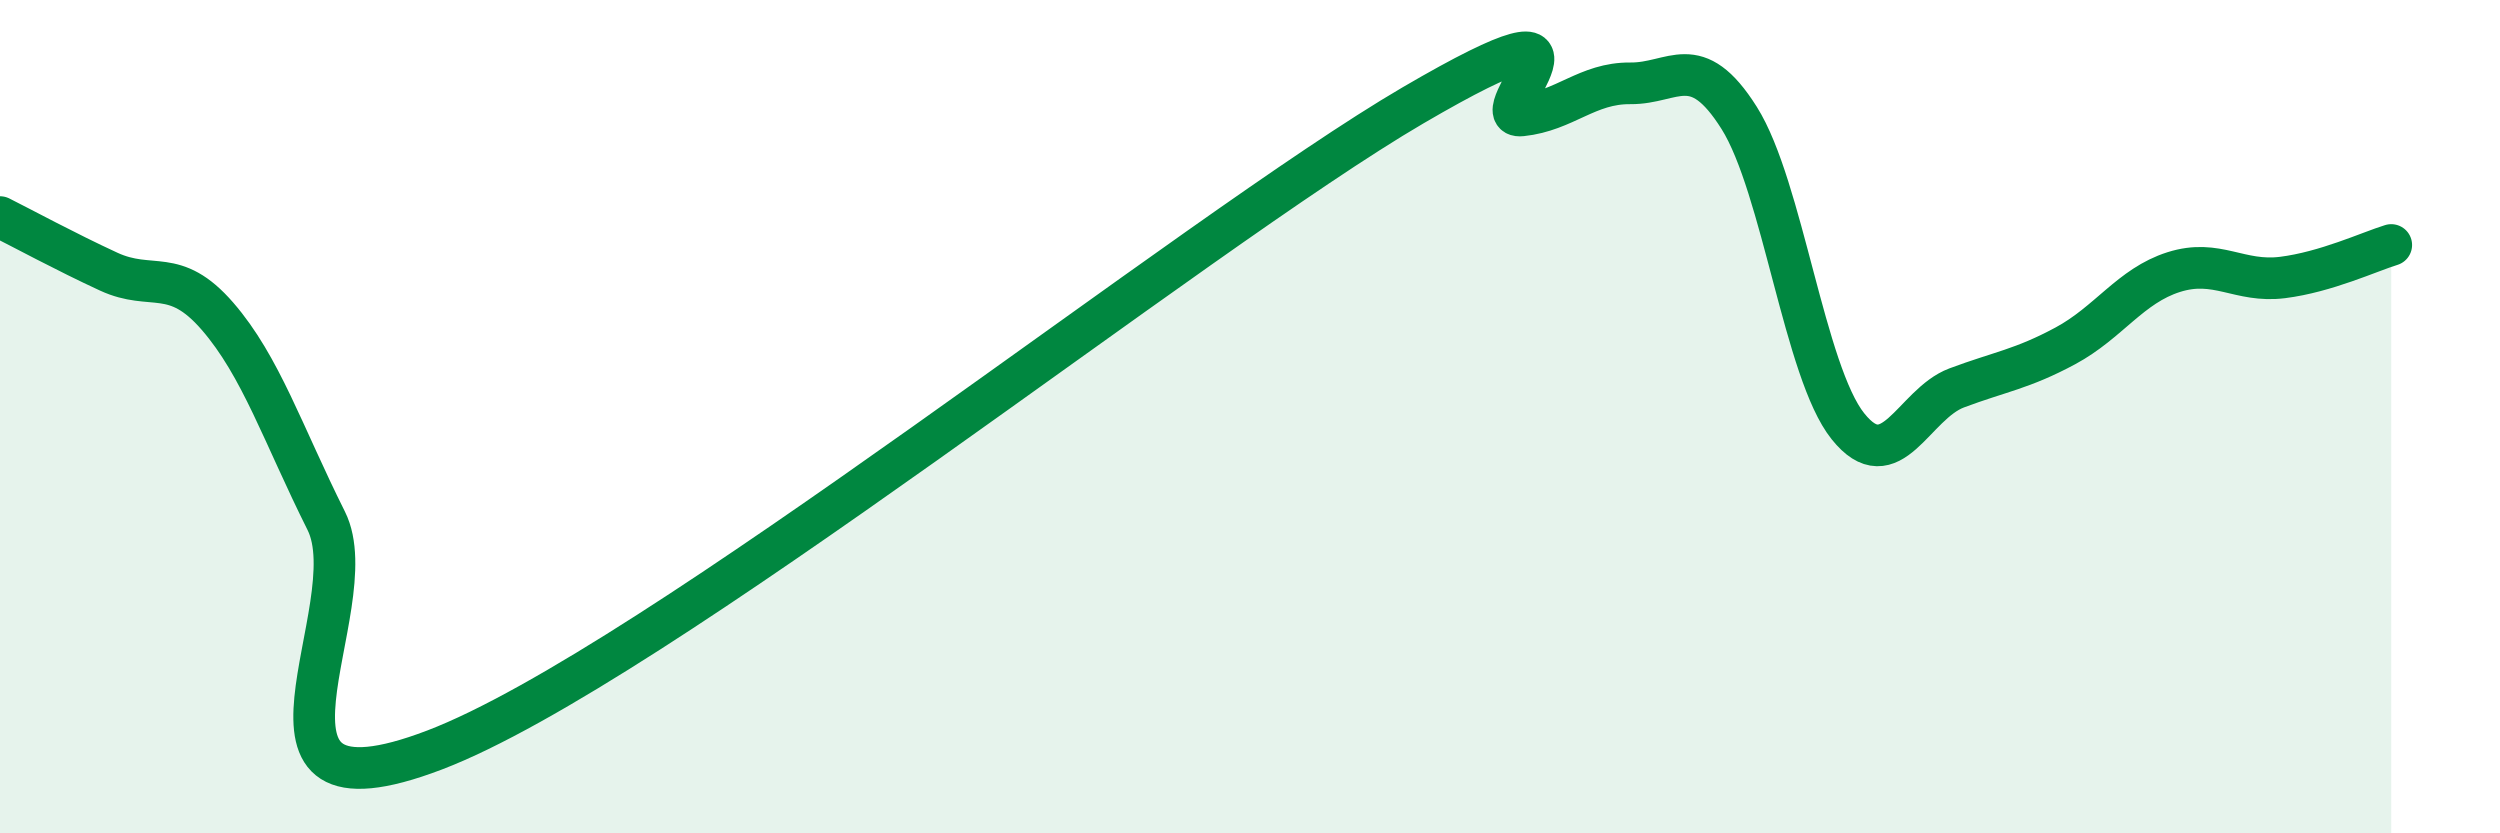
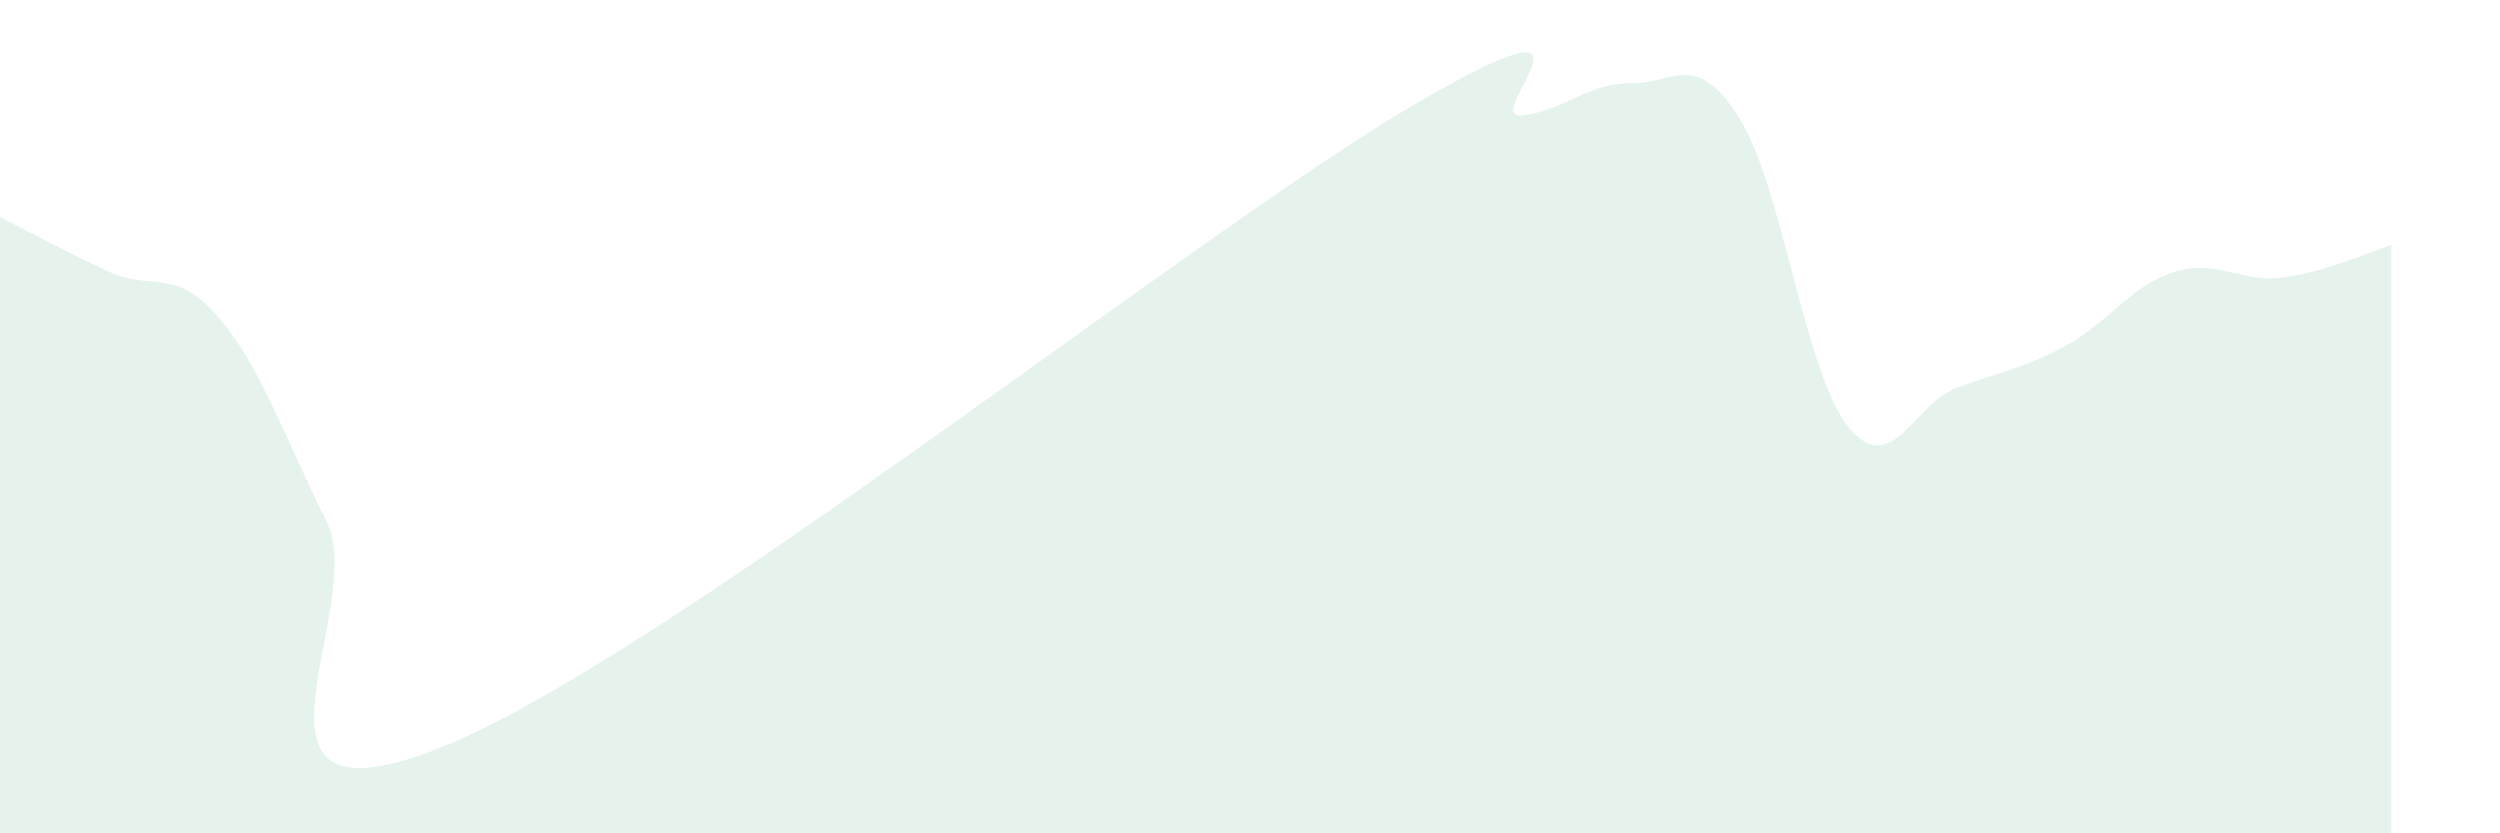
<svg xmlns="http://www.w3.org/2000/svg" width="60" height="20" viewBox="0 0 60 20">
  <path d="M 0,5.21 C 0.52,5.47 1.57,6.04 2.61,6.52 C 3.65,7 4.18,6.39 5.22,7.59 C 6.26,8.79 6.79,10.42 7.83,12.5 C 8.87,14.58 5.21,19.99 10.43,18 C 15.65,16.01 28.69,5.58 33.91,2.53 C 39.13,-0.52 35.48,2.88 36.52,2.77 C 37.56,2.66 38.09,1.99 39.13,2 C 40.17,2.01 40.7,1.18 41.74,2.83 C 42.78,4.48 43.31,8.93 44.35,10.23 C 45.39,11.53 45.92,9.7 46.96,9.31 C 48,8.92 48.53,8.86 49.57,8.3 C 50.61,7.74 51.13,6.86 52.17,6.53 C 53.21,6.2 53.74,6.79 54.78,6.66 C 55.82,6.53 56.87,6.04 57.39,5.88L57.39 20L0 20Z" fill="#008740" opacity="0.1" stroke-linecap="round" stroke-linejoin="round" />
-   <path d="M 0,5.21 C 0.52,5.47 1.57,6.04 2.61,6.52 C 3.65,7 4.18,6.39 5.22,7.59 C 6.26,8.79 6.79,10.42 7.83,12.5 C 8.87,14.58 5.21,19.99 10.43,18 C 15.65,16.01 28.69,5.58 33.91,2.53 C 39.13,-0.52 35.48,2.88 36.52,2.77 C 37.56,2.66 38.09,1.99 39.13,2 C 40.17,2.01 40.7,1.18 41.74,2.83 C 42.78,4.48 43.31,8.93 44.35,10.23 C 45.39,11.53 45.92,9.7 46.96,9.31 C 48,8.92 48.53,8.86 49.57,8.3 C 50.61,7.74 51.13,6.86 52.17,6.53 C 53.21,6.2 53.74,6.79 54.78,6.66 C 55.82,6.53 56.87,6.04 57.39,5.88" stroke="#008740" stroke-width="1" fill="none" stroke-linecap="round" stroke-linejoin="round" />
</svg>